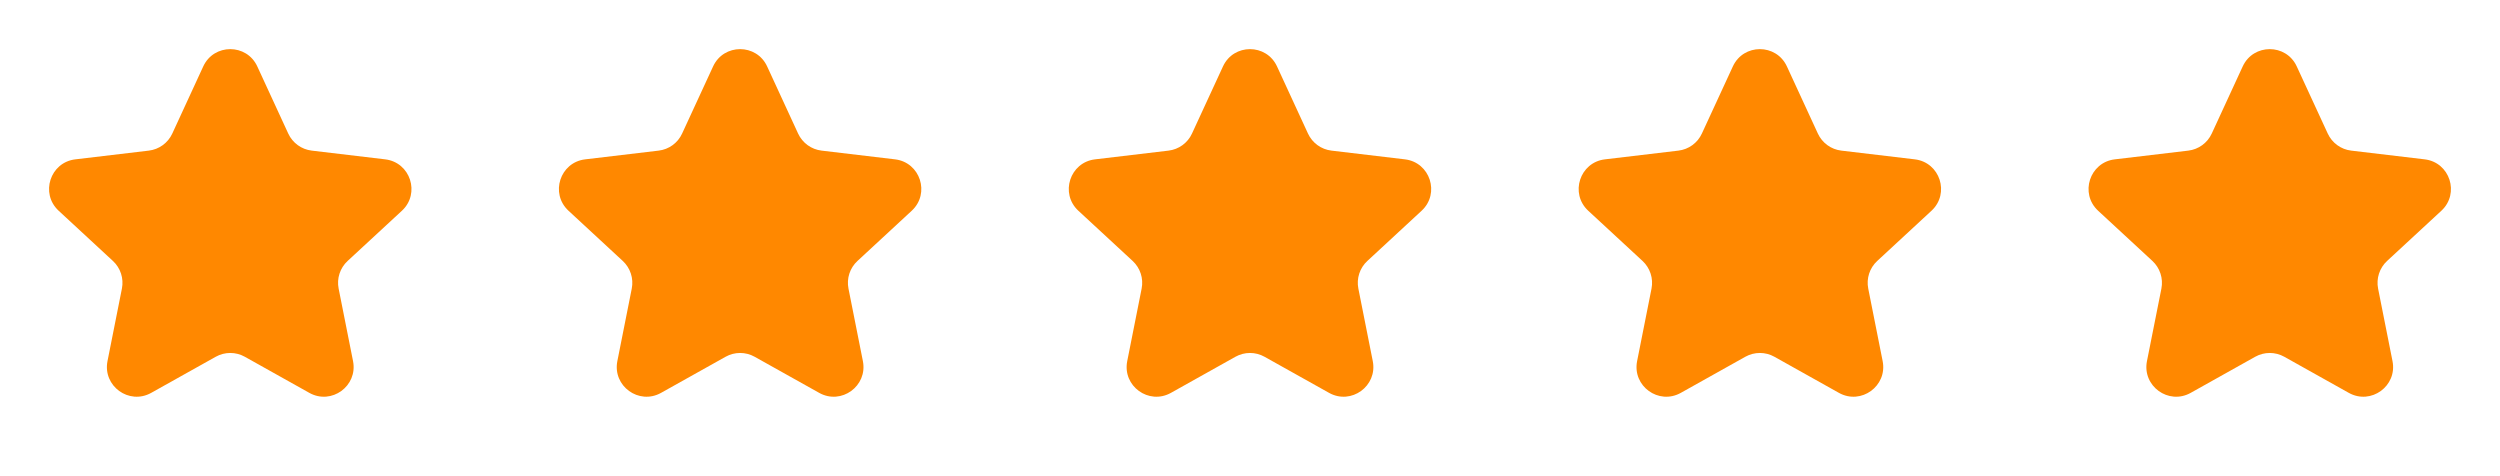
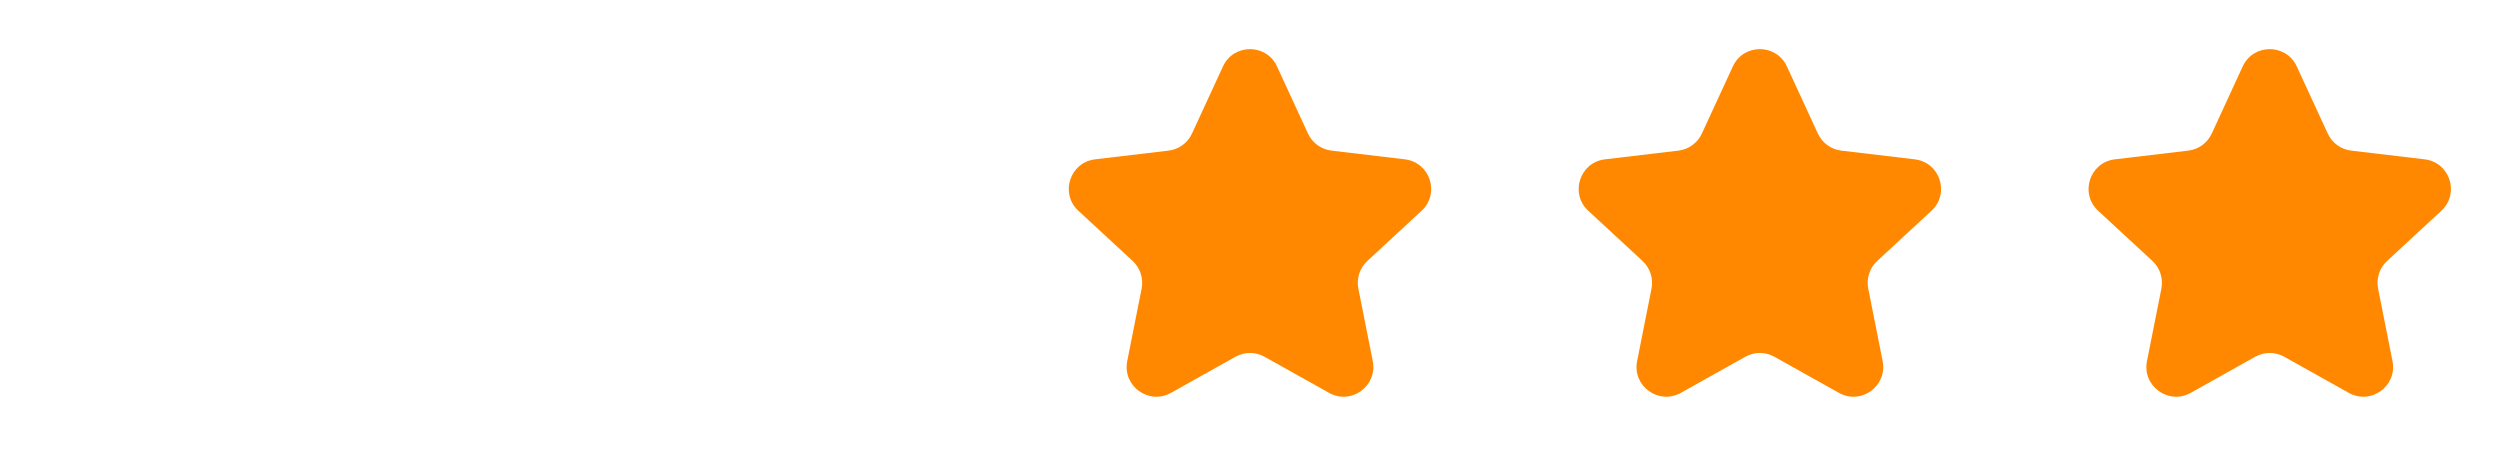
<svg xmlns="http://www.w3.org/2000/svg" width="84" height="16" viewBox="0 0 84 16" fill="none">
-   <path d="M6.829 2.232C7.186 1.457 8.288 1.457 8.645 2.232L9.685 4.487C9.831 4.803 10.13 5.021 10.476 5.061L12.942 5.354C13.79 5.454 14.13 6.502 13.504 7.081L11.68 8.768C11.425 9.004 11.31 9.356 11.378 9.697L11.862 12.133C12.028 12.97 11.137 13.617 10.393 13.2L8.226 11.987C7.922 11.817 7.552 11.817 7.249 11.987L5.081 13.2C4.337 13.617 3.446 12.97 3.612 12.133L4.096 9.697C4.164 9.356 4.05 9.004 3.794 8.768L1.971 7.081C1.344 6.502 1.684 5.454 2.532 5.354L4.998 5.061C5.344 5.021 5.643 4.803 5.789 4.487L6.829 2.232Z" fill="#FF8800" />
-   <path d="M23.96 2.232C24.317 1.457 25.419 1.457 25.776 2.232L26.816 4.487C26.962 4.803 27.261 5.021 27.607 5.061L30.073 5.354C30.921 5.454 31.261 6.502 30.634 7.081L28.811 8.768C28.555 9.004 28.441 9.356 28.509 9.697L28.993 12.133C29.159 12.97 28.268 13.617 27.524 13.2L25.356 11.987C25.053 11.817 24.683 11.817 24.38 11.987L22.212 13.2C21.468 13.617 20.577 12.97 20.743 12.133L21.227 9.697C21.295 9.356 21.18 9.004 20.925 8.768L19.102 7.081C18.475 6.502 18.815 5.454 19.663 5.354L22.129 5.061C22.475 5.021 22.774 4.803 22.919 4.487L23.96 2.232Z" fill="#FF8800" />
  <path d="M41.092 2.232C41.449 1.457 42.55 1.457 42.908 2.232L43.948 4.487C44.094 4.803 44.393 5.021 44.739 5.061L47.205 5.354C48.052 5.454 48.393 6.502 47.766 7.081L45.943 8.768C45.687 9.004 45.573 9.356 45.641 9.697L46.125 12.133C46.291 12.97 45.4 13.617 44.656 13.2L42.488 11.987C42.185 11.817 41.815 11.817 41.511 11.987L39.344 13.2C38.599 13.617 37.708 12.97 37.875 12.133L38.359 9.697C38.427 9.356 38.312 9.004 38.057 8.768L36.233 7.081C35.607 6.502 35.947 5.454 36.794 5.354L39.261 5.061C39.606 5.021 39.906 4.803 40.051 4.487L41.092 2.232Z" fill="#FF8800" />
  <path d="M58.224 2.232C58.581 1.457 59.682 1.457 60.04 2.232L61.08 4.487C61.226 4.803 61.525 5.021 61.87 5.061L64.337 5.354C65.184 5.454 65.525 6.502 64.898 7.081L63.075 8.768C62.819 9.004 62.705 9.356 62.773 9.697L63.257 12.133C63.423 12.97 62.532 13.617 61.787 13.2L59.62 11.987C59.317 11.817 58.947 11.817 58.643 11.987L56.476 13.2C55.731 13.617 54.84 12.97 55.007 12.133L55.491 9.697C55.558 9.356 55.444 9.004 55.189 8.768L53.365 7.081C52.739 6.502 53.079 5.454 53.926 5.354L56.393 5.061C56.738 5.021 57.038 4.803 57.183 4.487L58.224 2.232Z" fill="#FF8800" />
  <path d="M75.355 2.232C75.713 1.457 76.814 1.457 77.171 2.232L78.212 4.487C78.358 4.803 78.657 5.021 79.002 5.061L81.469 5.354C82.316 5.454 82.656 6.502 82.03 7.081L80.206 8.768C79.951 9.004 79.837 9.356 79.904 9.697L80.388 12.133C80.555 12.97 79.664 13.617 78.919 13.2L76.752 11.987C76.448 11.817 76.079 11.817 75.775 11.987L73.608 13.2C72.863 13.617 71.972 12.97 72.138 12.133L72.623 9.697C72.69 9.356 72.576 9.004 72.321 8.768L70.497 7.081C69.871 6.502 70.211 5.454 71.058 5.354L73.525 5.061C73.87 5.021 74.169 4.803 74.315 4.487L75.355 2.232Z" fill="#FF8800" />
</svg>